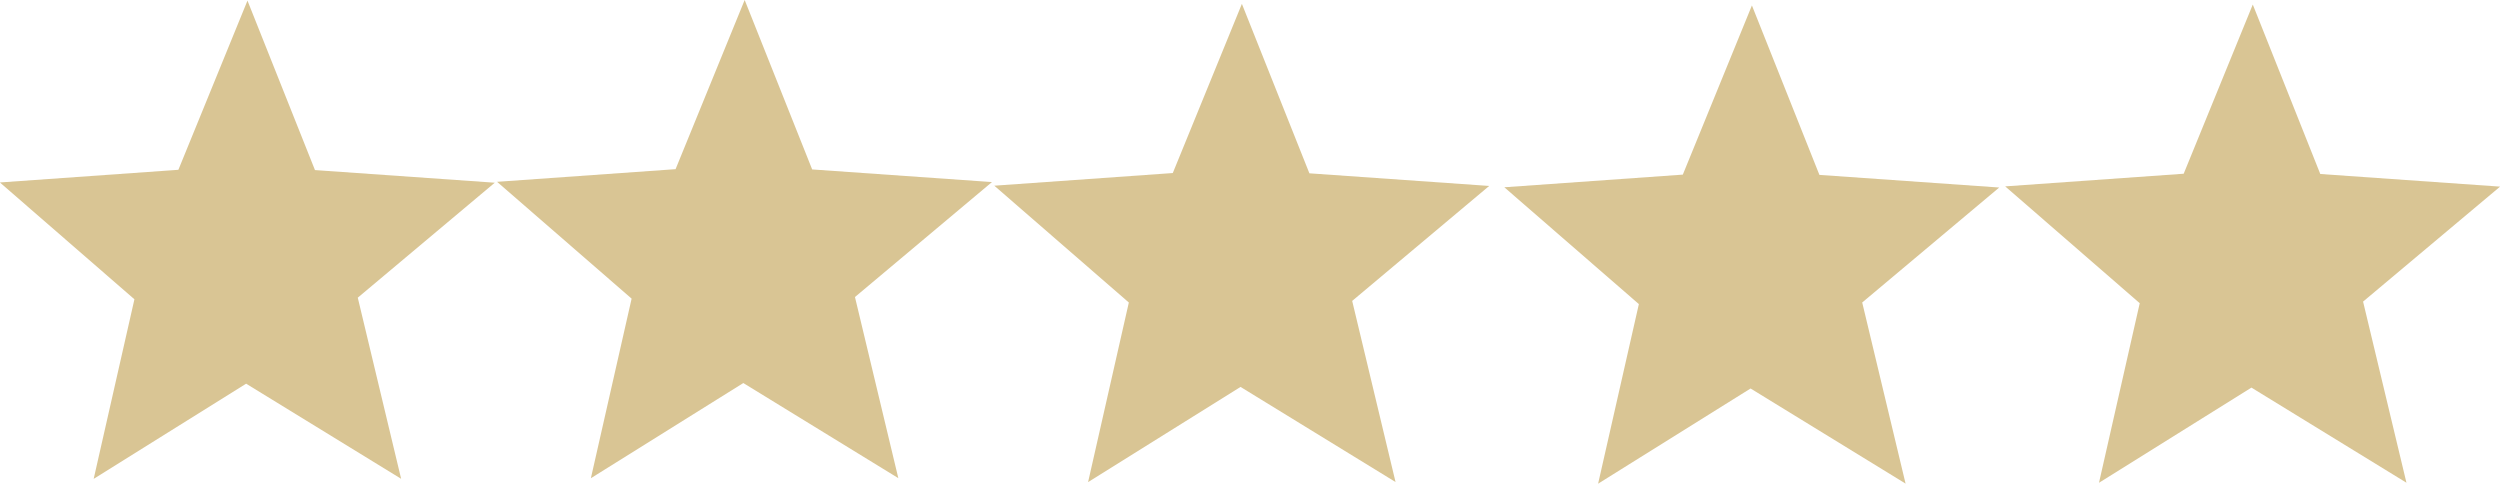
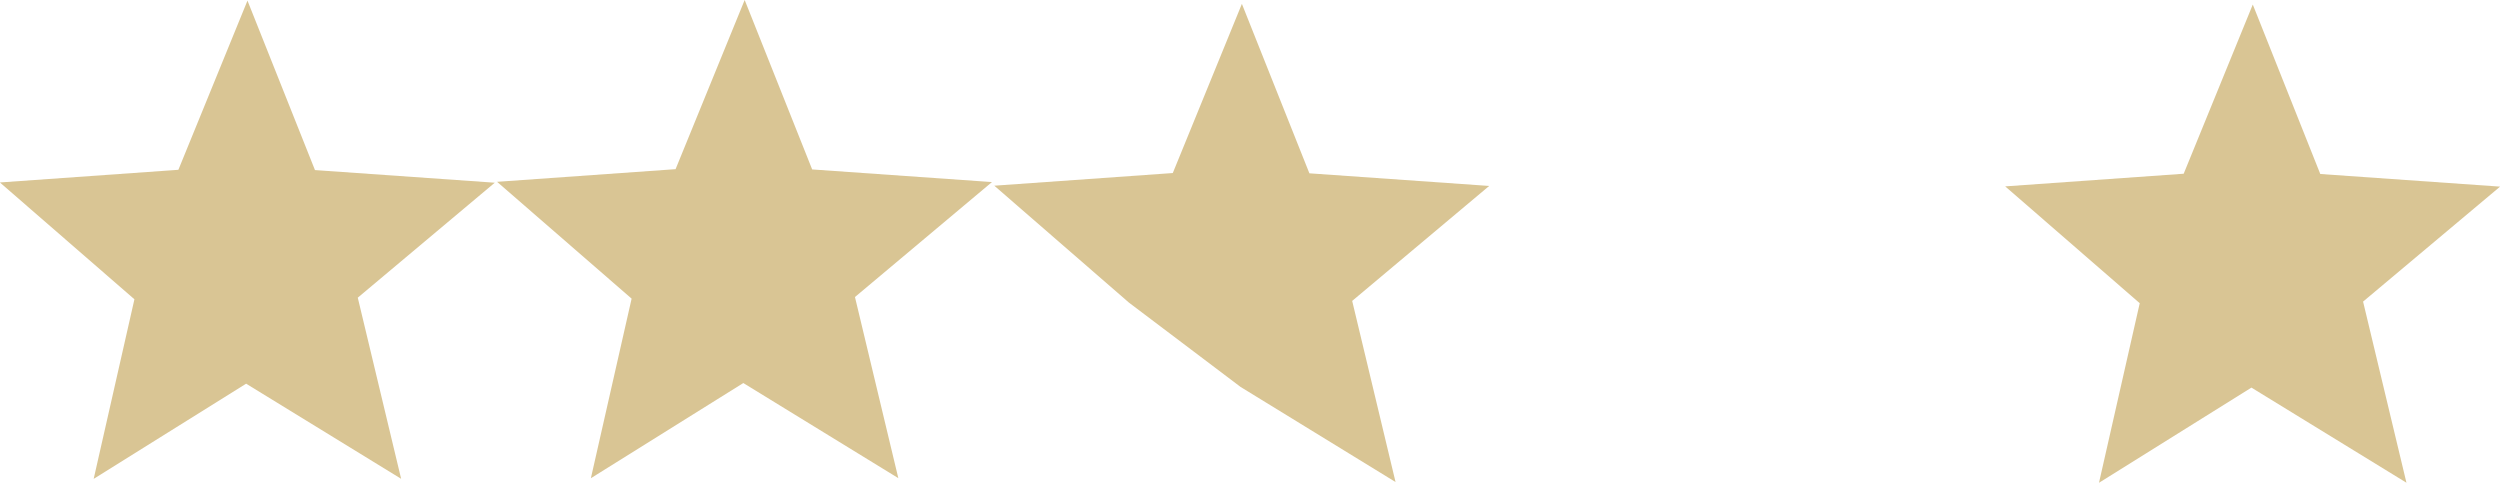
<svg xmlns="http://www.w3.org/2000/svg" fill="#000000" height="89.3" preserveAspectRatio="xMidYMid meet" version="1" viewBox="314.8 1021.8 461.7 89.3" width="461.7" zoomAndPan="magnify">
  <g fill="#d9c594">
    <g id="change1_4">
      <path d="M347.742,1053.159L347.742,1053.16L360.504,1021.915L372.969,1053.21L406.174,1055.542L380.873,1076.774L388.882,1110.225L360.255,1092.658L332.1,1110.237L339.625,1077.072L314.779,1055.496L347.742,1053.159" />
    </g>
    <g id="change1_1">
      <path d="M439.564,1053.041L439.564,1053.042L452.326,1021.797L464.791,1053.091L497.996,1055.424L472.694,1076.655L480.703,1110.106L452.076,1092.539L423.922,1110.118L431.447,1076.953L406.601,1055.378L439.564,1053.041" />
    </g>
    <g id="change1_3">
-       <path d="M531.39,1053.757L531.39,1053.758L544.152,1022.513L556.618,1053.807L589.823,1056.14L564.521,1077.372L572.53,1110.822L543.903,1093.255L515.748,1110.835L523.273,1077.669L498.427,1056.094L531.39,1053.757" />
+       <path d="M531.39,1053.757L531.39,1053.758L544.152,1022.513L556.618,1053.807L589.823,1056.14L564.521,1077.372L572.53,1110.822L543.903,1093.255L523.273,1077.669L498.427,1056.094L531.39,1053.757" />
    </g>
    <g id="change1_2">
-       <path d="M625.582,1054.049L625.582,1054.05L638.344,1022.804L650.809,1054.099L684.015,1056.431L658.713,1077.663L666.722,1111.114L638.095,1093.547L609.94,1111.127L617.465,1077.961L592.619,1056.385L625.582,1054.049" />
-     </g>
+       </g>
    <g id="change1_5">
      <path d="M718.083,1053.884L718.083,1053.885L730.845,1022.639L743.31,1053.934L776.515,1056.266L751.213,1077.498L759.223,1110.949L730.595,1093.382L702.441,1110.961L709.966,1077.796L685.12,1056.22L718.083,1053.884" />
    </g>
  </g>
</svg>